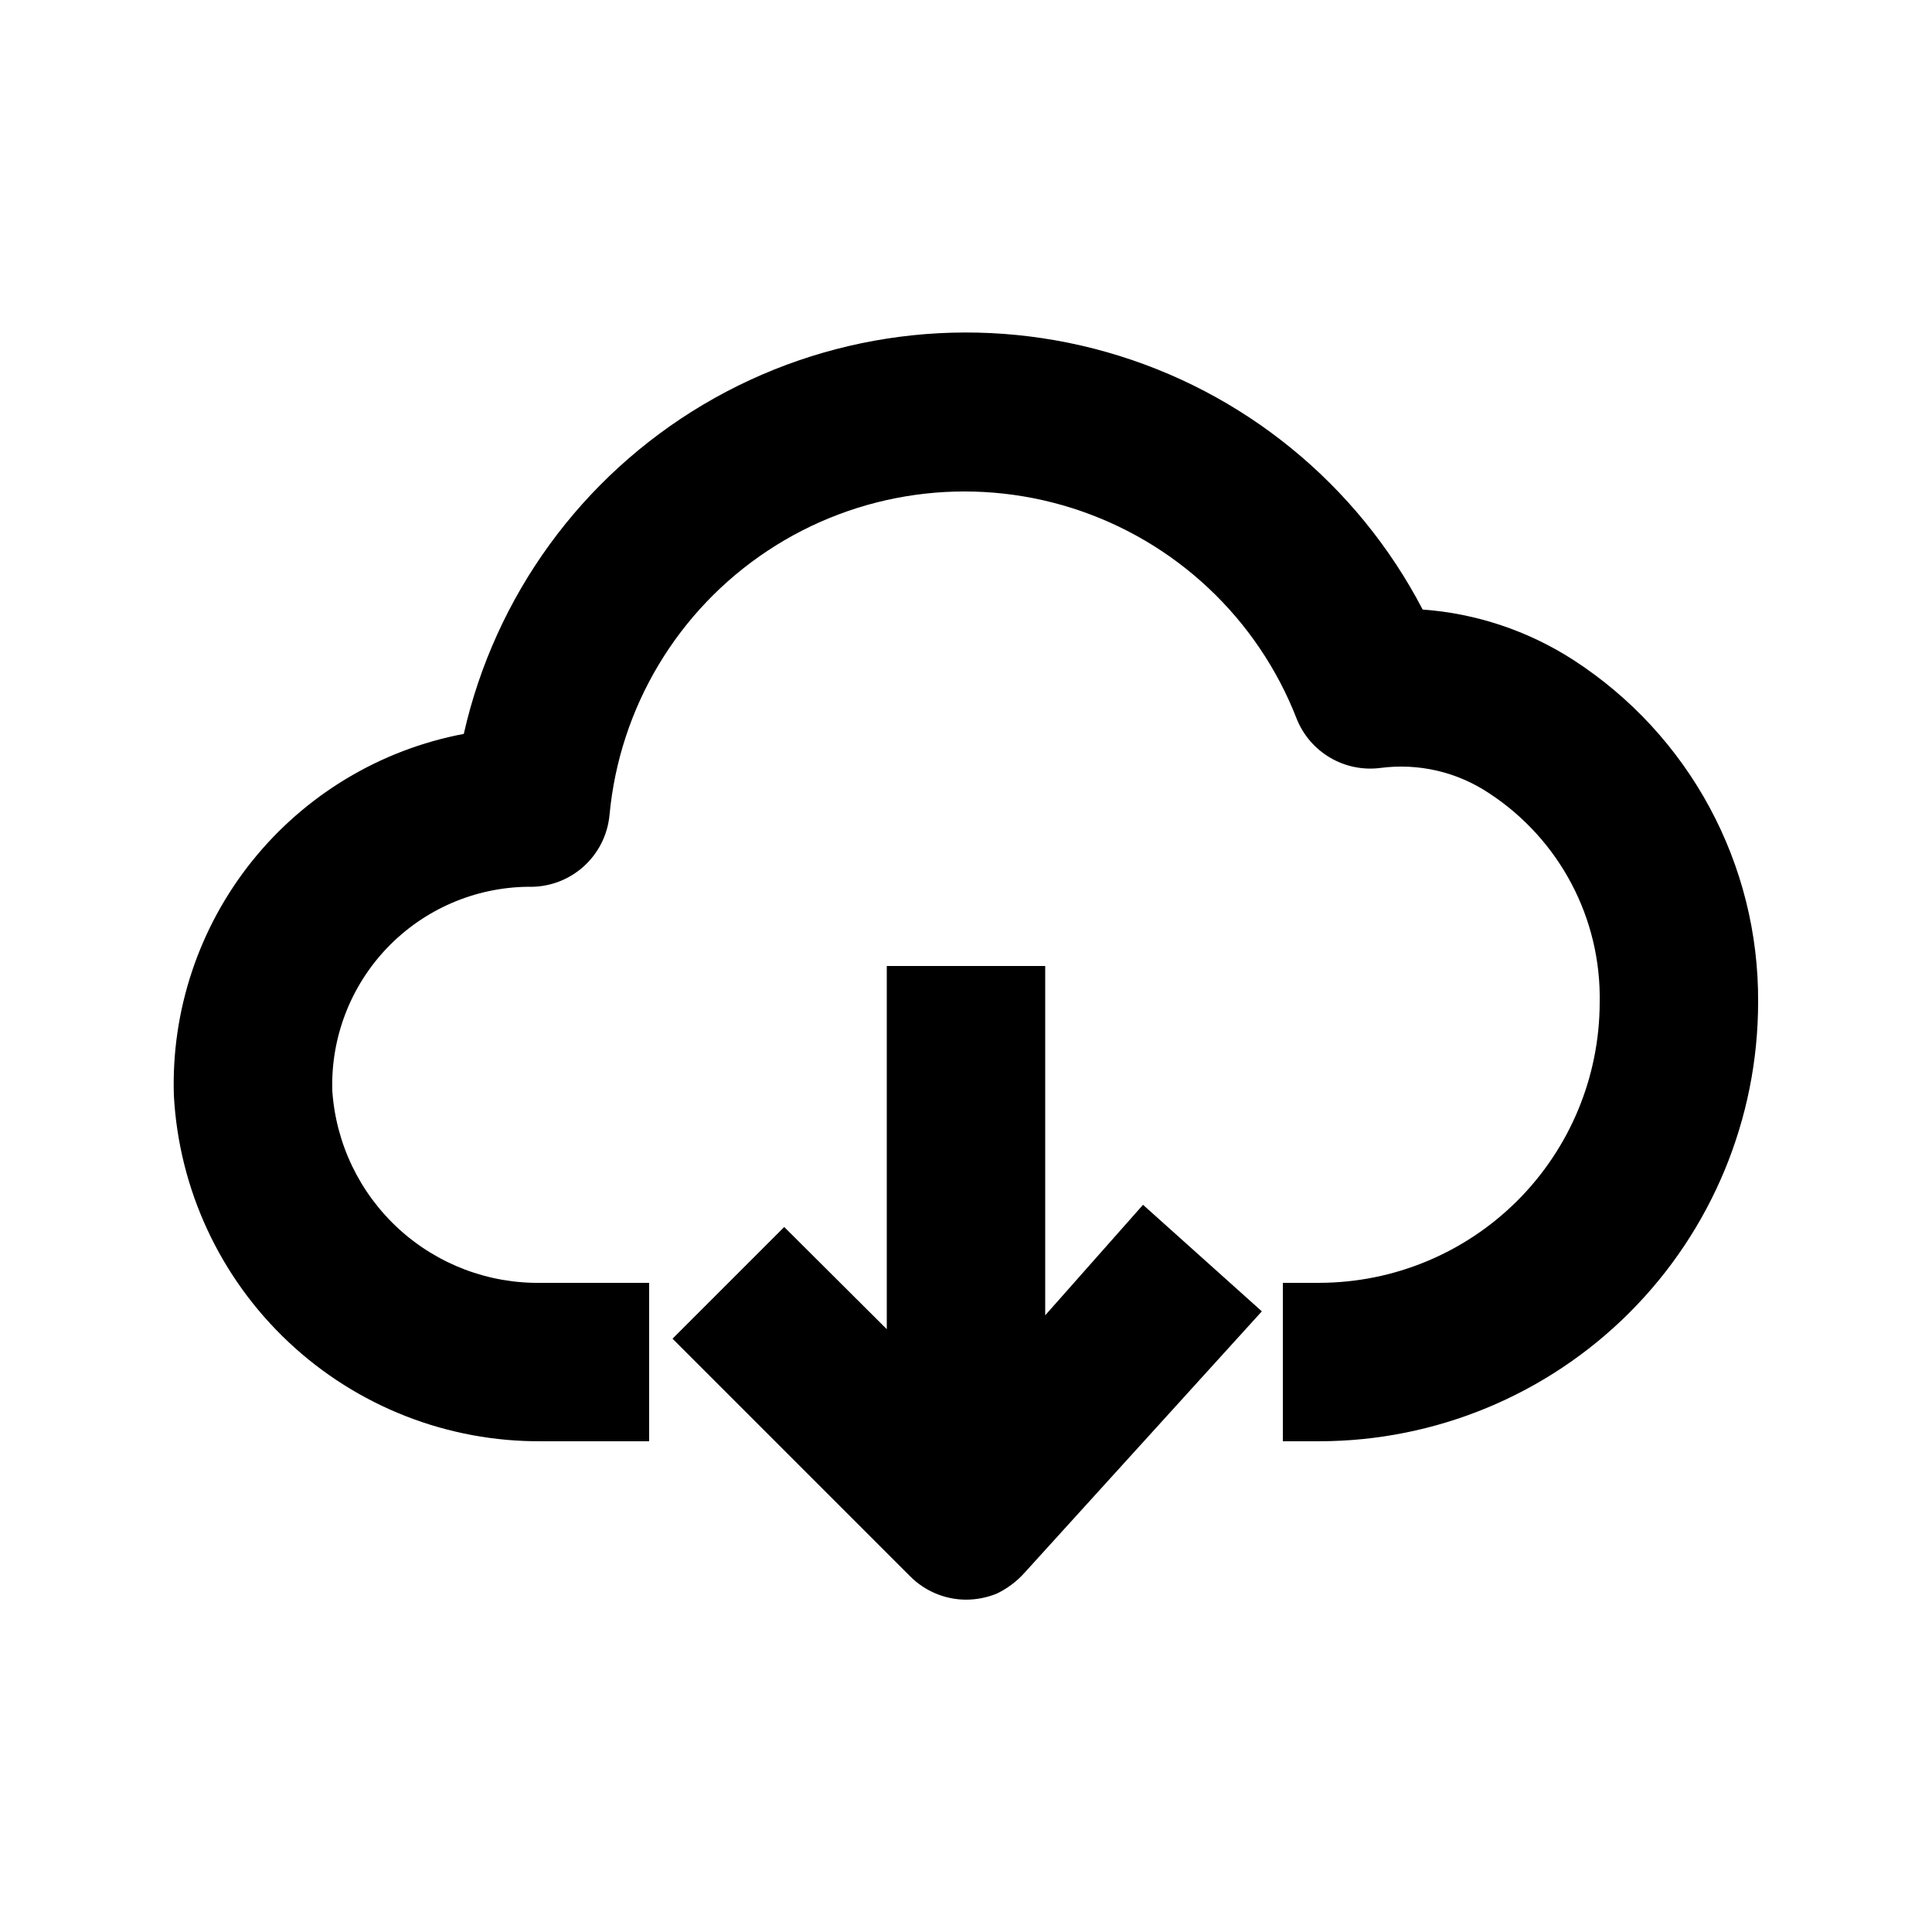
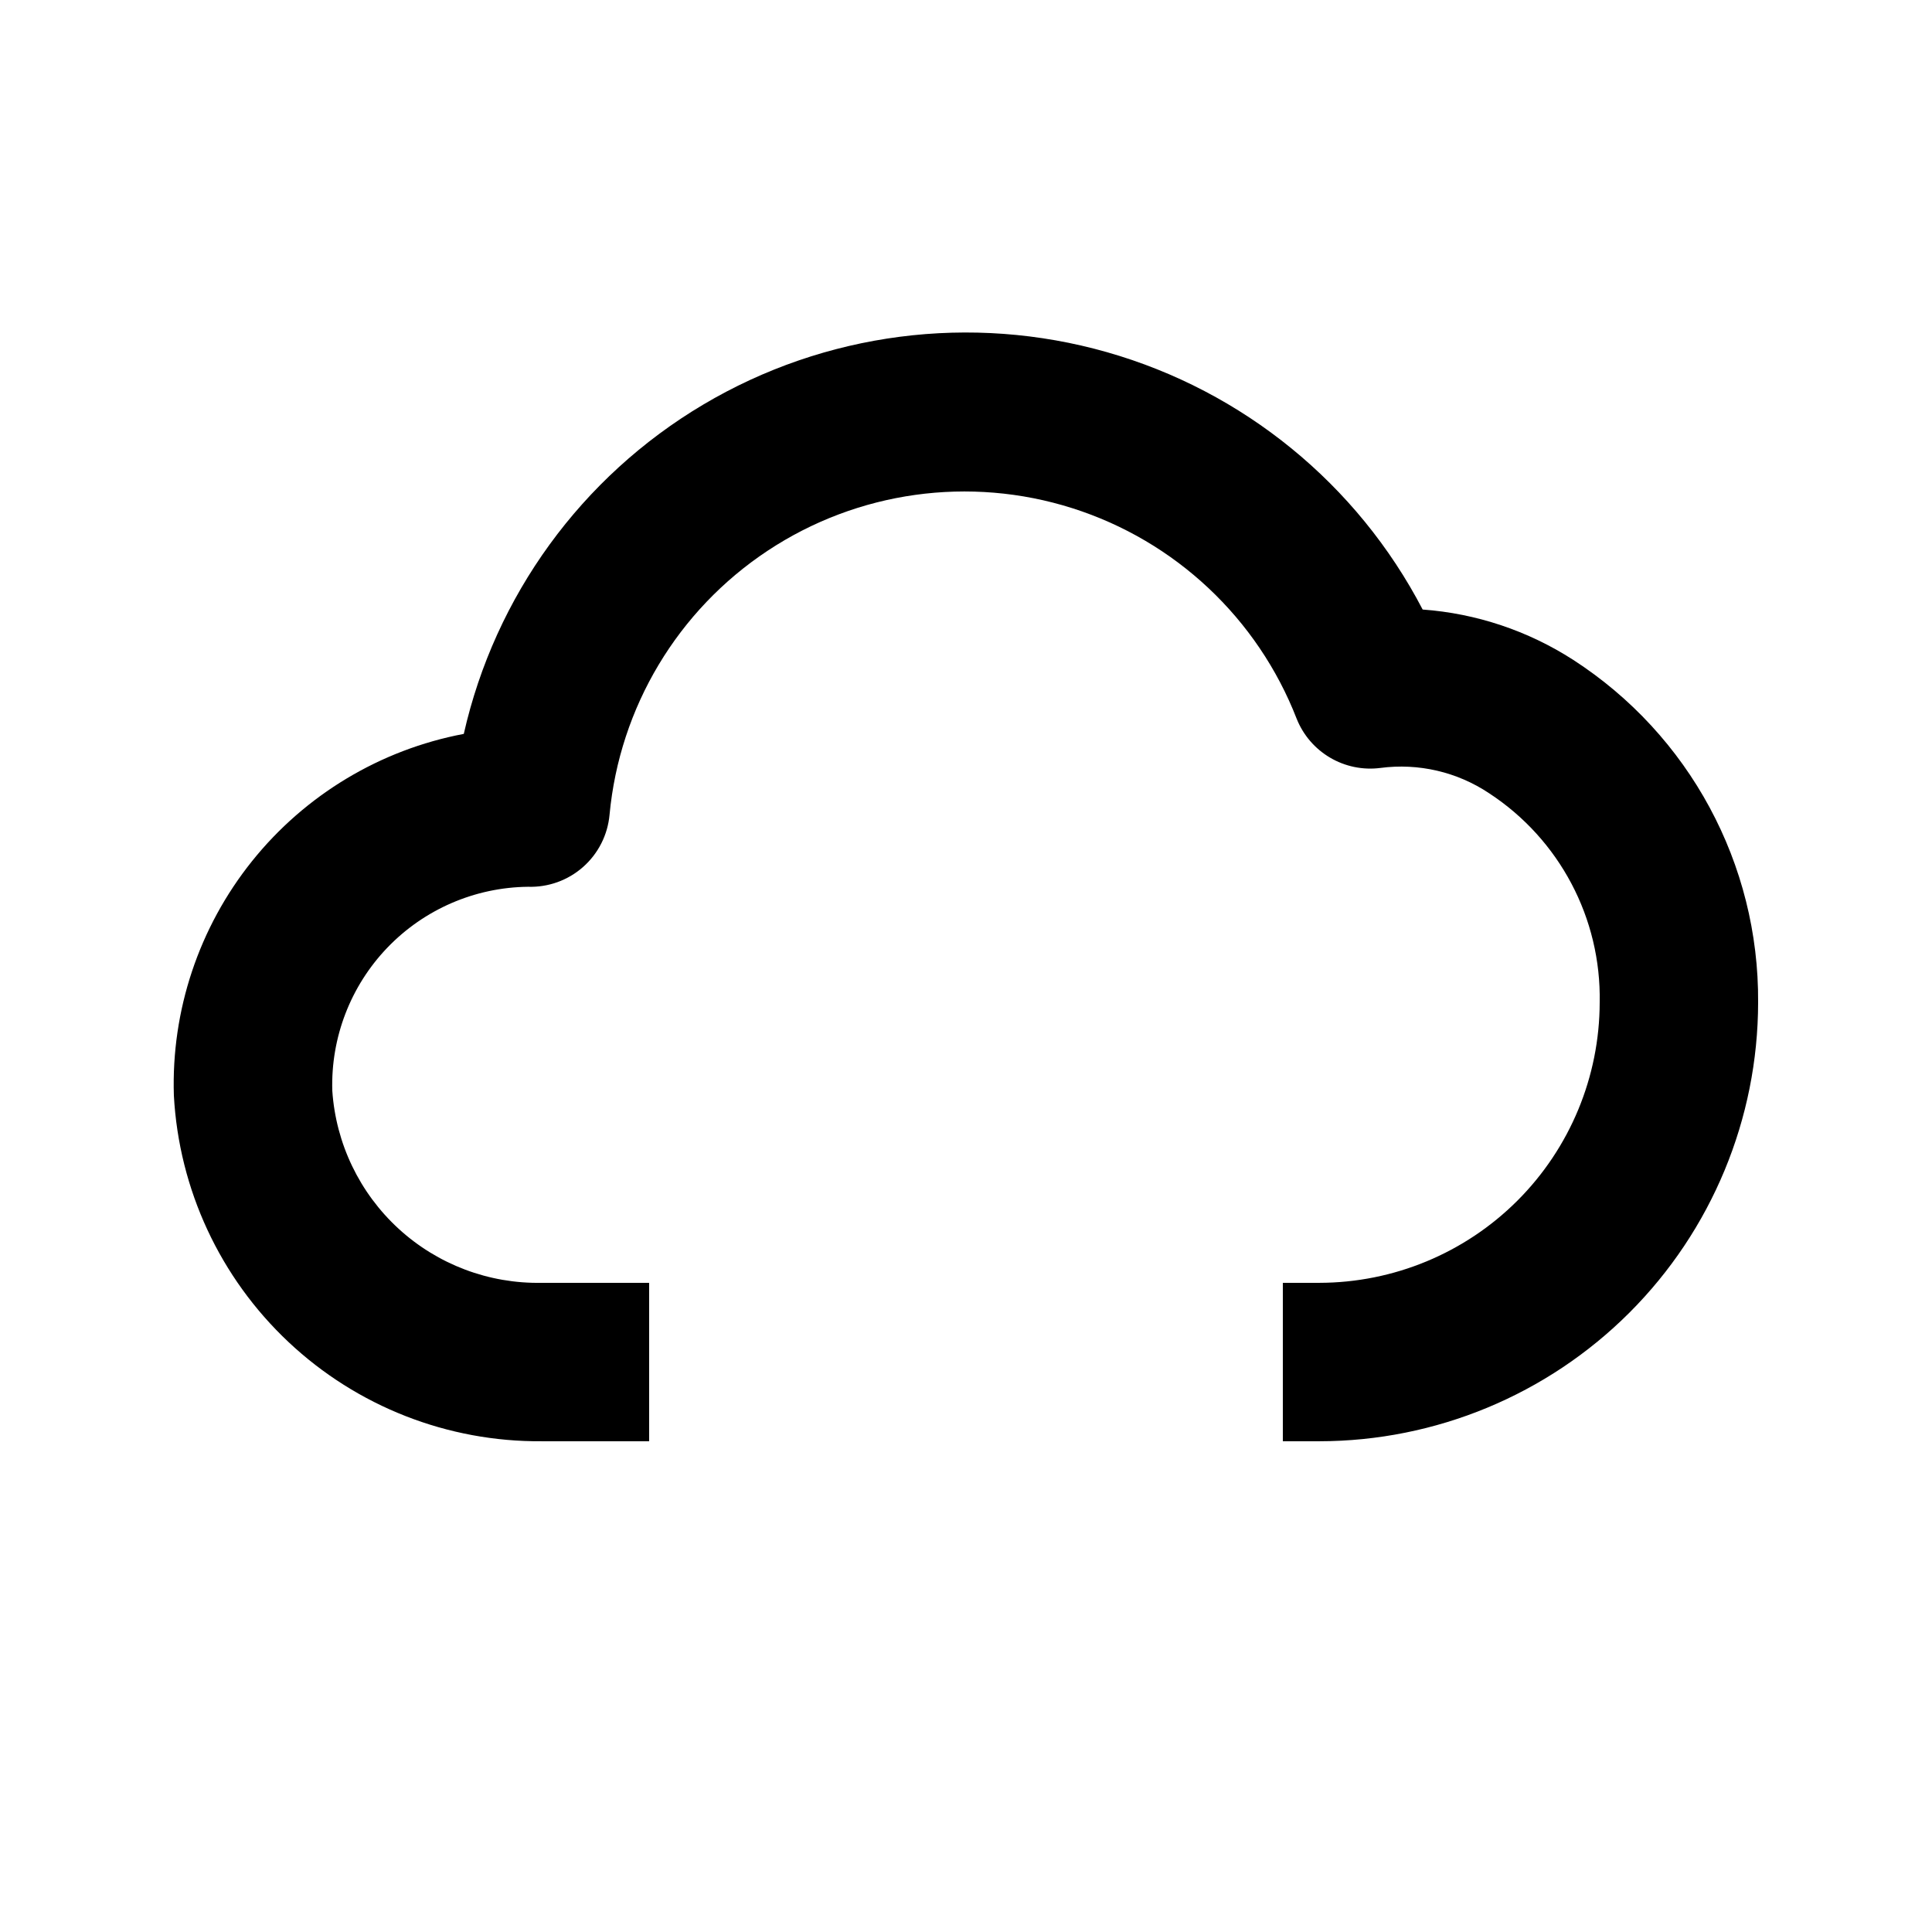
<svg xmlns="http://www.w3.org/2000/svg" fill="#000000" width="800px" height="800px" version="1.1" viewBox="144 144 512 512">
  <g>
    <path d="m560.9 318.86c-11.969-7.707-25.684-12.293-39.883-13.328-17.324-33.258-47.57-57.922-83.633-68.195-36.062-10.273-74.762-5.254-107.01 13.879-32.25 19.137-55.199 50.699-63.465 87.273-22.129 4.191-42.031 16.152-56.117 33.723-14.086 17.57-21.434 39.598-20.715 62.105 1.348 24.883 12.234 48.289 30.395 65.352 18.16 17.066 42.195 26.477 67.113 26.277h28.445v-41.984h-28.445c-14.023 0.277-27.613-4.859-37.953-14.336-10.336-9.48-16.629-22.574-17.57-36.566-0.426-14.082 4.832-27.742 14.582-37.91 9.754-10.164 23.184-15.984 37.27-16.145 5.359 0.18 10.59-1.695 14.609-5.25 4.023-3.551 6.531-8.512 7.012-13.855 2.664-28.457 18.07-54.176 41.898-69.953 23.832-15.781 53.523-19.922 80.762-11.266 27.242 8.656 49.094 29.18 59.445 55.82 1.73 4.316 4.84 7.934 8.852 10.289 4.008 2.356 8.684 3.316 13.293 2.727 10.121-1.344 20.383 1.043 28.867 6.715 18.645 12.207 29.707 33.141 29.281 55.422-0.027 19.699-7.863 38.586-21.793 52.516-13.934 13.93-32.816 21.766-52.516 21.793h-9.66v41.984h9.66c30.832-0.027 60.398-12.289 82.199-34.09 21.805-21.805 34.066-51.371 34.094-82.203 0.266-36.656-18.223-70.902-49.016-90.793z" />
-     <path d="m420.99 492.57v-92.574h-41.984v96.25l-27.184-27.078-29.598 29.598 62.977 62.977-0.004-0.004c3.918 3.941 9.242 6.168 14.801 6.191 2.769-0.004 5.512-0.539 8.082-1.574 2.781-1.32 5.277-3.172 7.344-5.457l62.977-69.379-31.488-28.234z" />
  </g>
</svg>